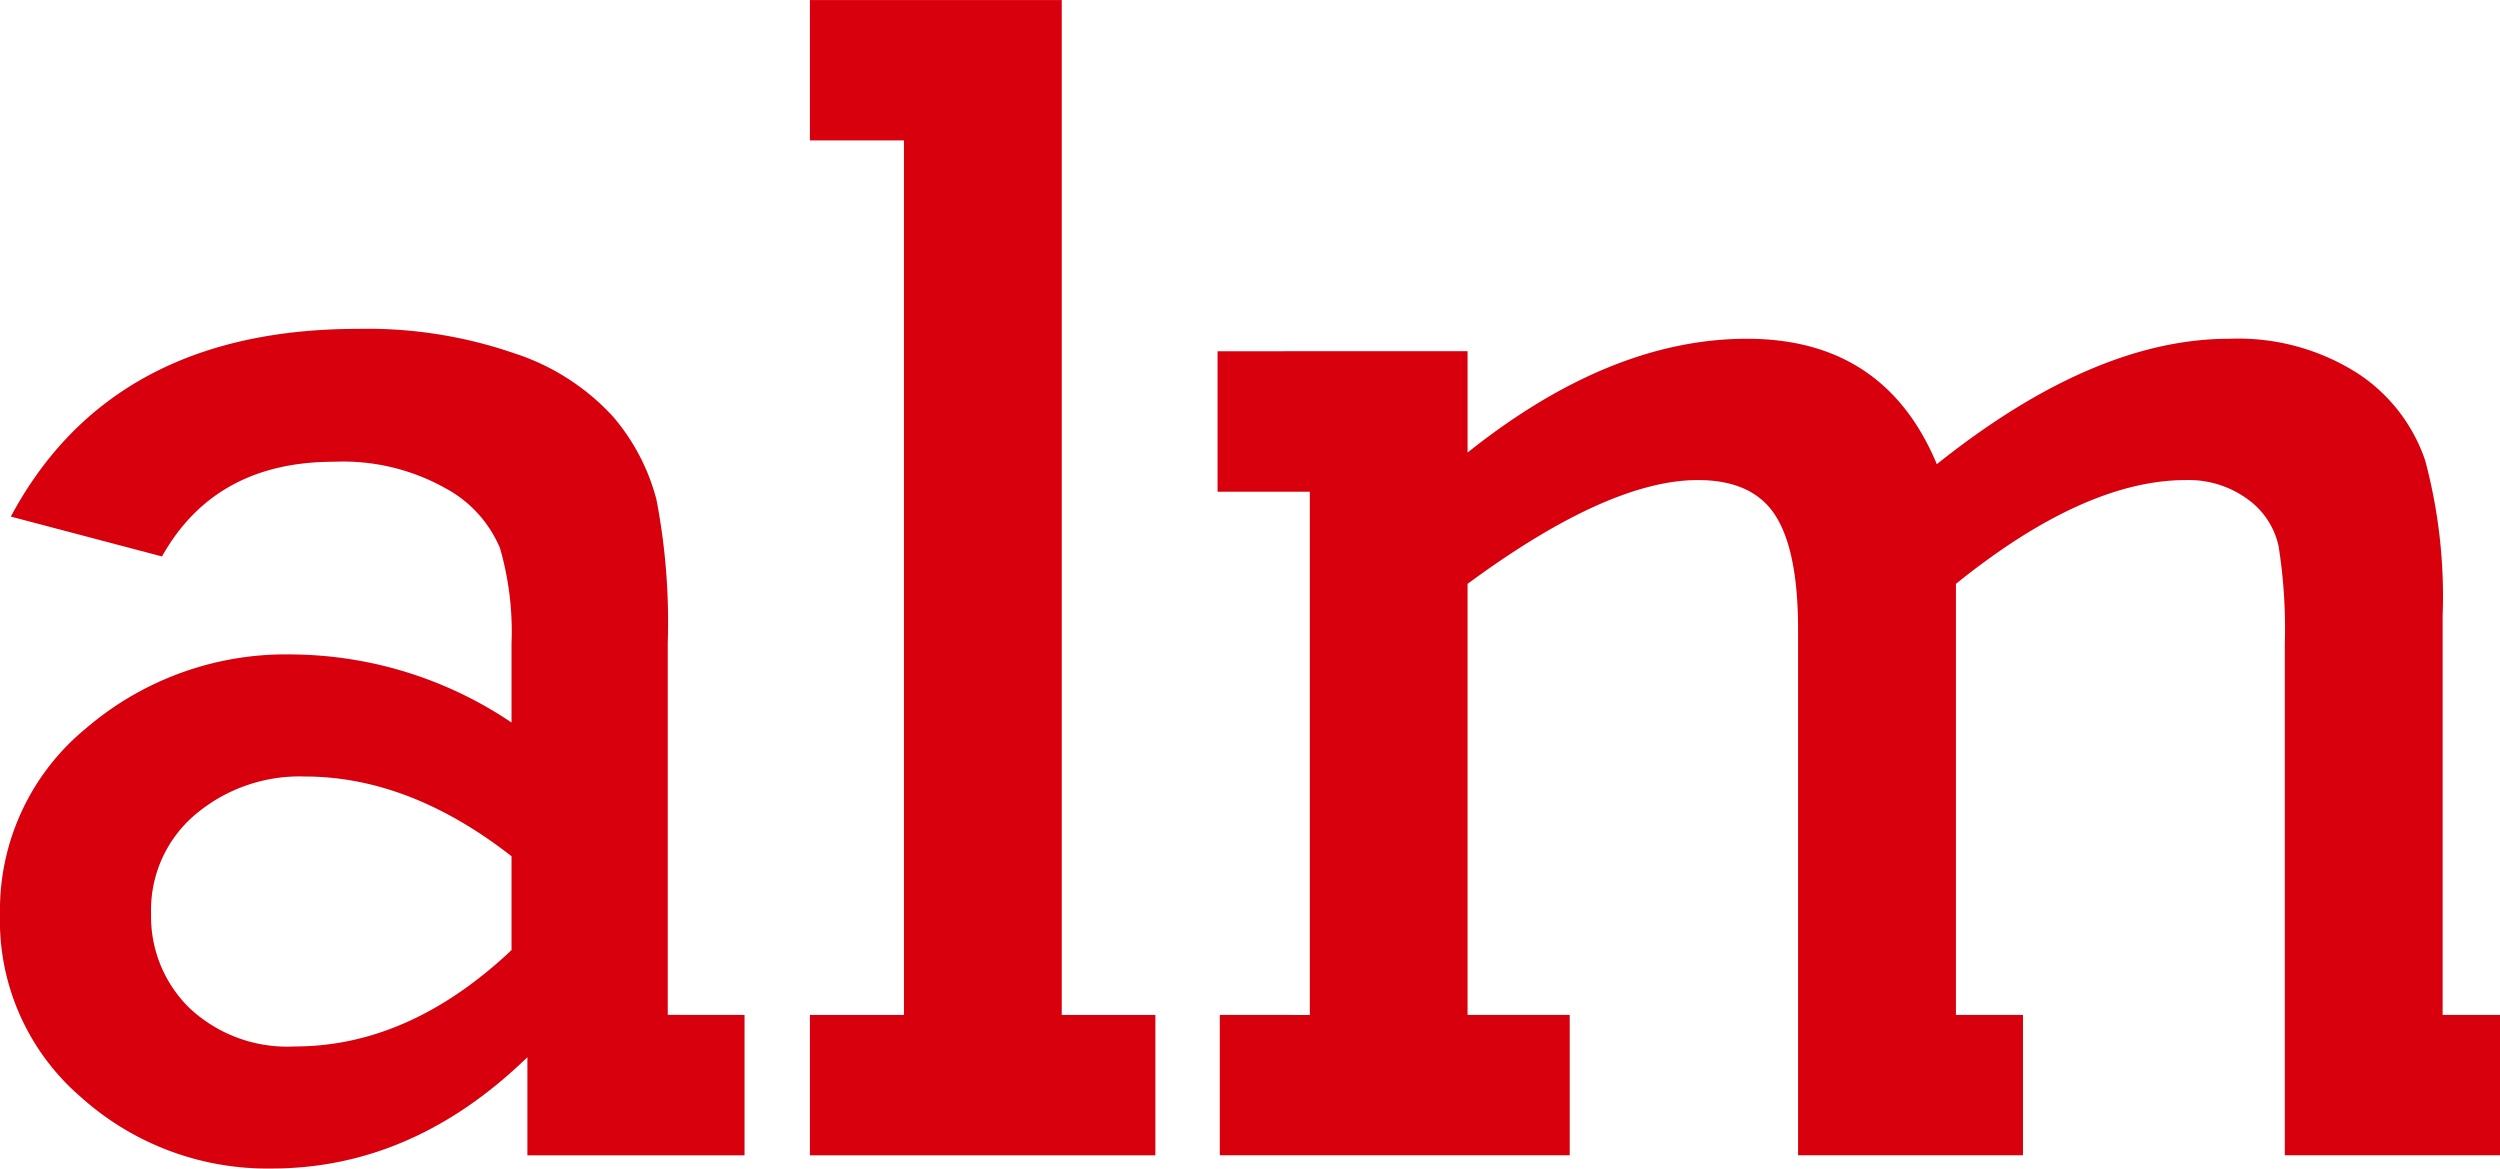
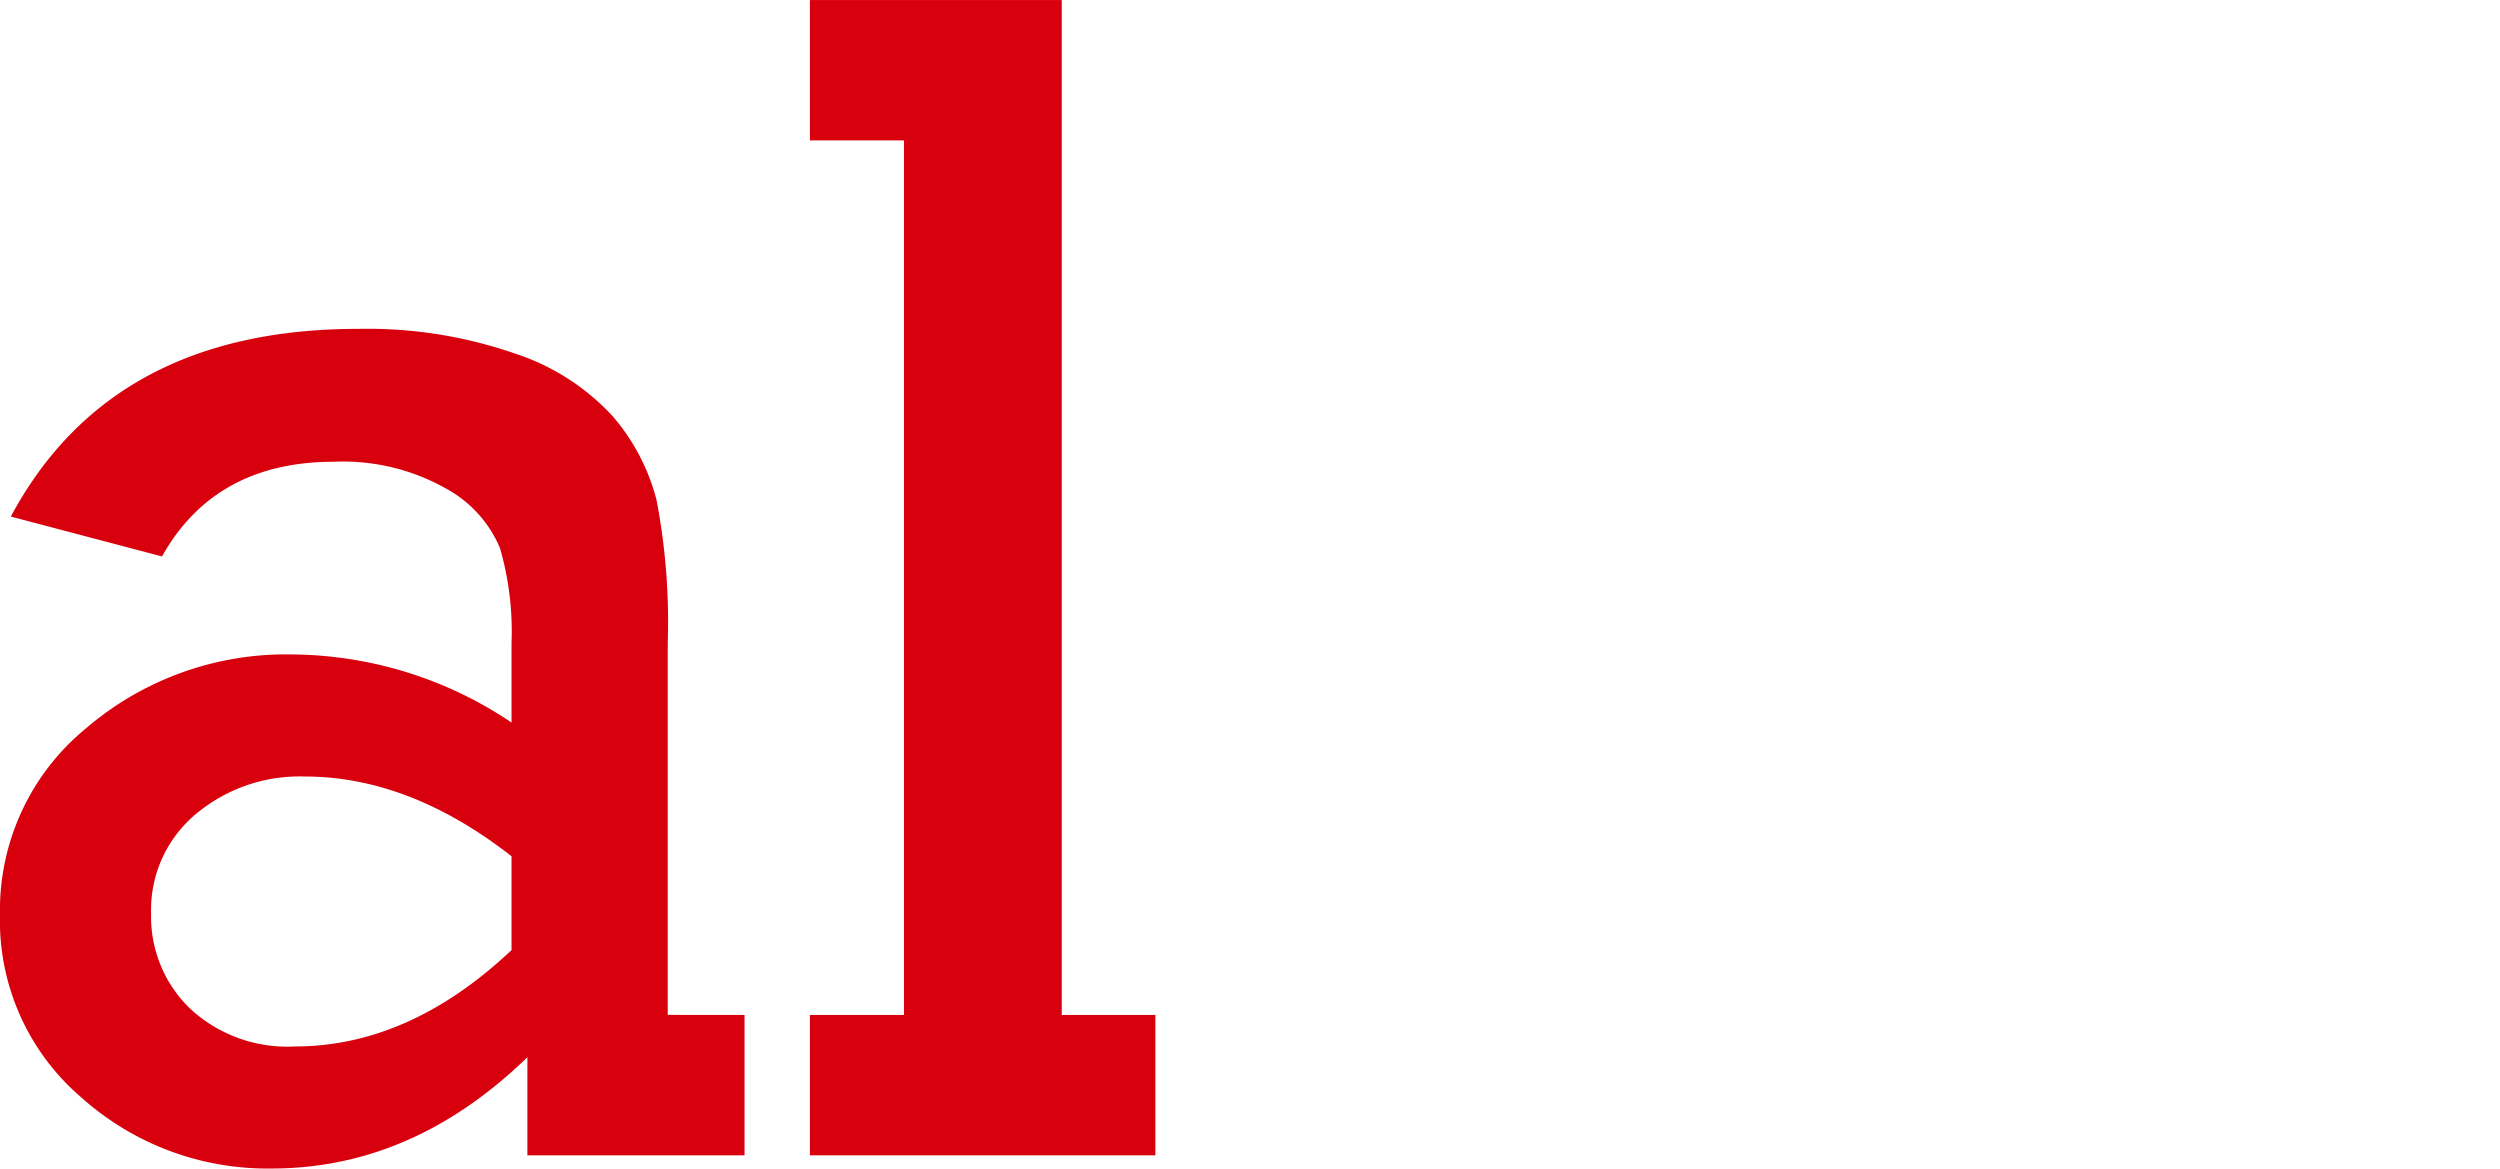
<svg xmlns="http://www.w3.org/2000/svg" width="151.736" height="70.924" viewBox="0 0 151.736 70.924">
  <g id="Groupe_122" data-name="Groupe 122" transform="translate(-249.298 -551.855)">
    <path id="Tracé_62" data-name="Tracé 62" d="M73.482,166.876V144.293a39.414,39.414,0,0,0-.681-8.67,12.6,12.6,0,0,0-2.647-5.066,13.945,13.945,0,0,0-5.973-3.831,27.341,27.341,0,0,0-9.5-1.487q-14.972,0-21.071,11.392l9.175,2.42q3.225-5.747,10.434-5.747A12.7,12.7,0,0,1,60,134.917a7.359,7.359,0,0,1,3.3,3.63A18.194,18.194,0,0,1,64,144.293v4.839A24.125,24.125,0,0,0,50.747,145a18.64,18.64,0,0,0-12.577,4.486,14.266,14.266,0,0,0-5.218,11.292,14.123,14.123,0,0,0,4.915,11.09A16.92,16.92,0,0,0,49.437,176.2q8.569,0,15.526-6.755V175.4h13.18v-8.519ZM64,162.944q-6.2,5.848-13.156,5.848a8.666,8.666,0,0,1-6.377-2.319,7.758,7.758,0,0,1-2.344-5.747,7.574,7.574,0,0,1,2.672-6,9.792,9.792,0,0,1,6.653-2.318q6.352,0,12.552,4.839Z" transform="translate(216.345 446.577)" fill="#d9000d" />
    <path id="Tracé_63" data-name="Tracé 63" d="M112.6,154.5v8.519h20.968V154.5h-5.683V92.9H112.6v8.519h5.708V154.5Z" transform="translate(185.855 458.958)" fill="#d9000d" />
-     <path id="Tracé_64" data-name="Tracé 64" d="M152.821,167.252v8.519h21.238v-8.519h-6.2V141.09q8.548-6.3,13.978-6.3,3.319,0,4.7,2.143t1.383,6.931v31.908h13.649v-8.519H197.5V141.09q7.812-6.3,13.963-6.3a6.071,6.071,0,0,1,3.705,1.134,4.747,4.747,0,0,1,1.915,2.873,32.171,32.171,0,0,1,.378,5.974v31h13.061v-8.519h-3.482v-24.2a31.913,31.913,0,0,0-1.059-9.452,10.239,10.239,0,0,0-4.108-5.293,13.485,13.485,0,0,0-7.788-2.092q-8.216,0-17.744,7.612-3.171-7.611-11.523-7.612-8.3,0-16.958,6.906v-6.15H152.685V135.5h5.6v31.757Z" transform="translate(170.512 446.202)" fill="#d9000d" />
  </g>
</svg>